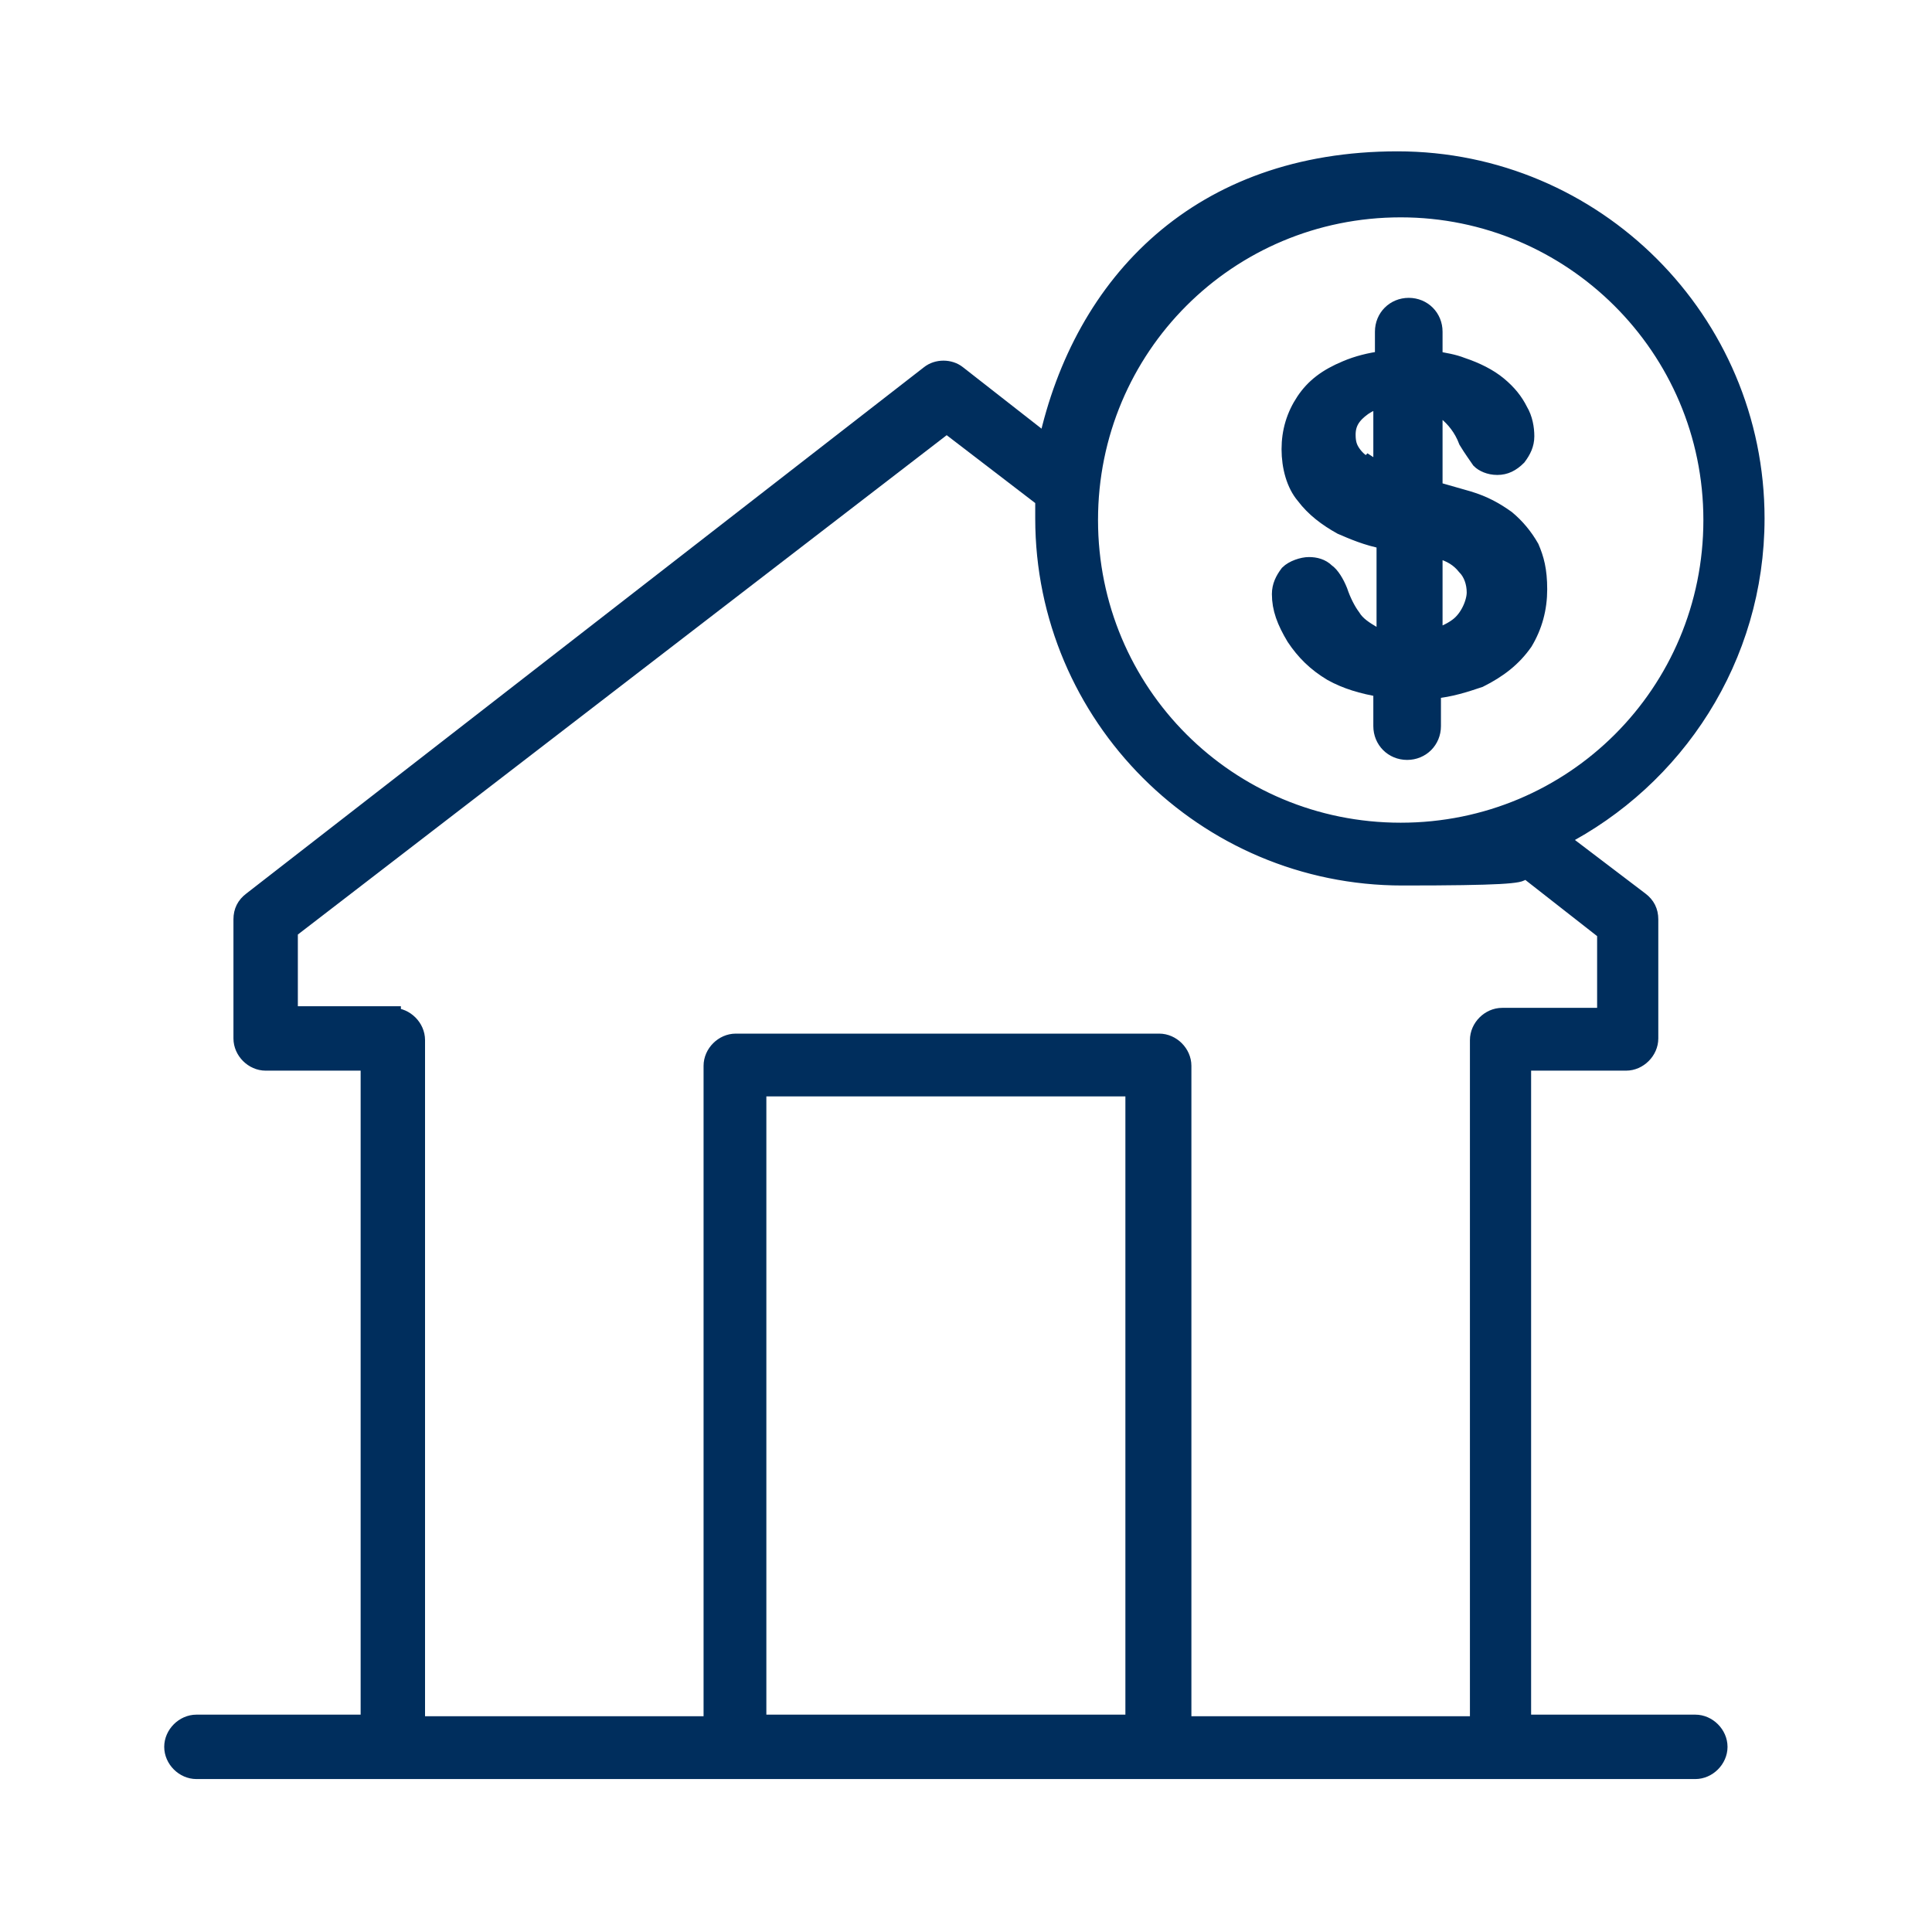
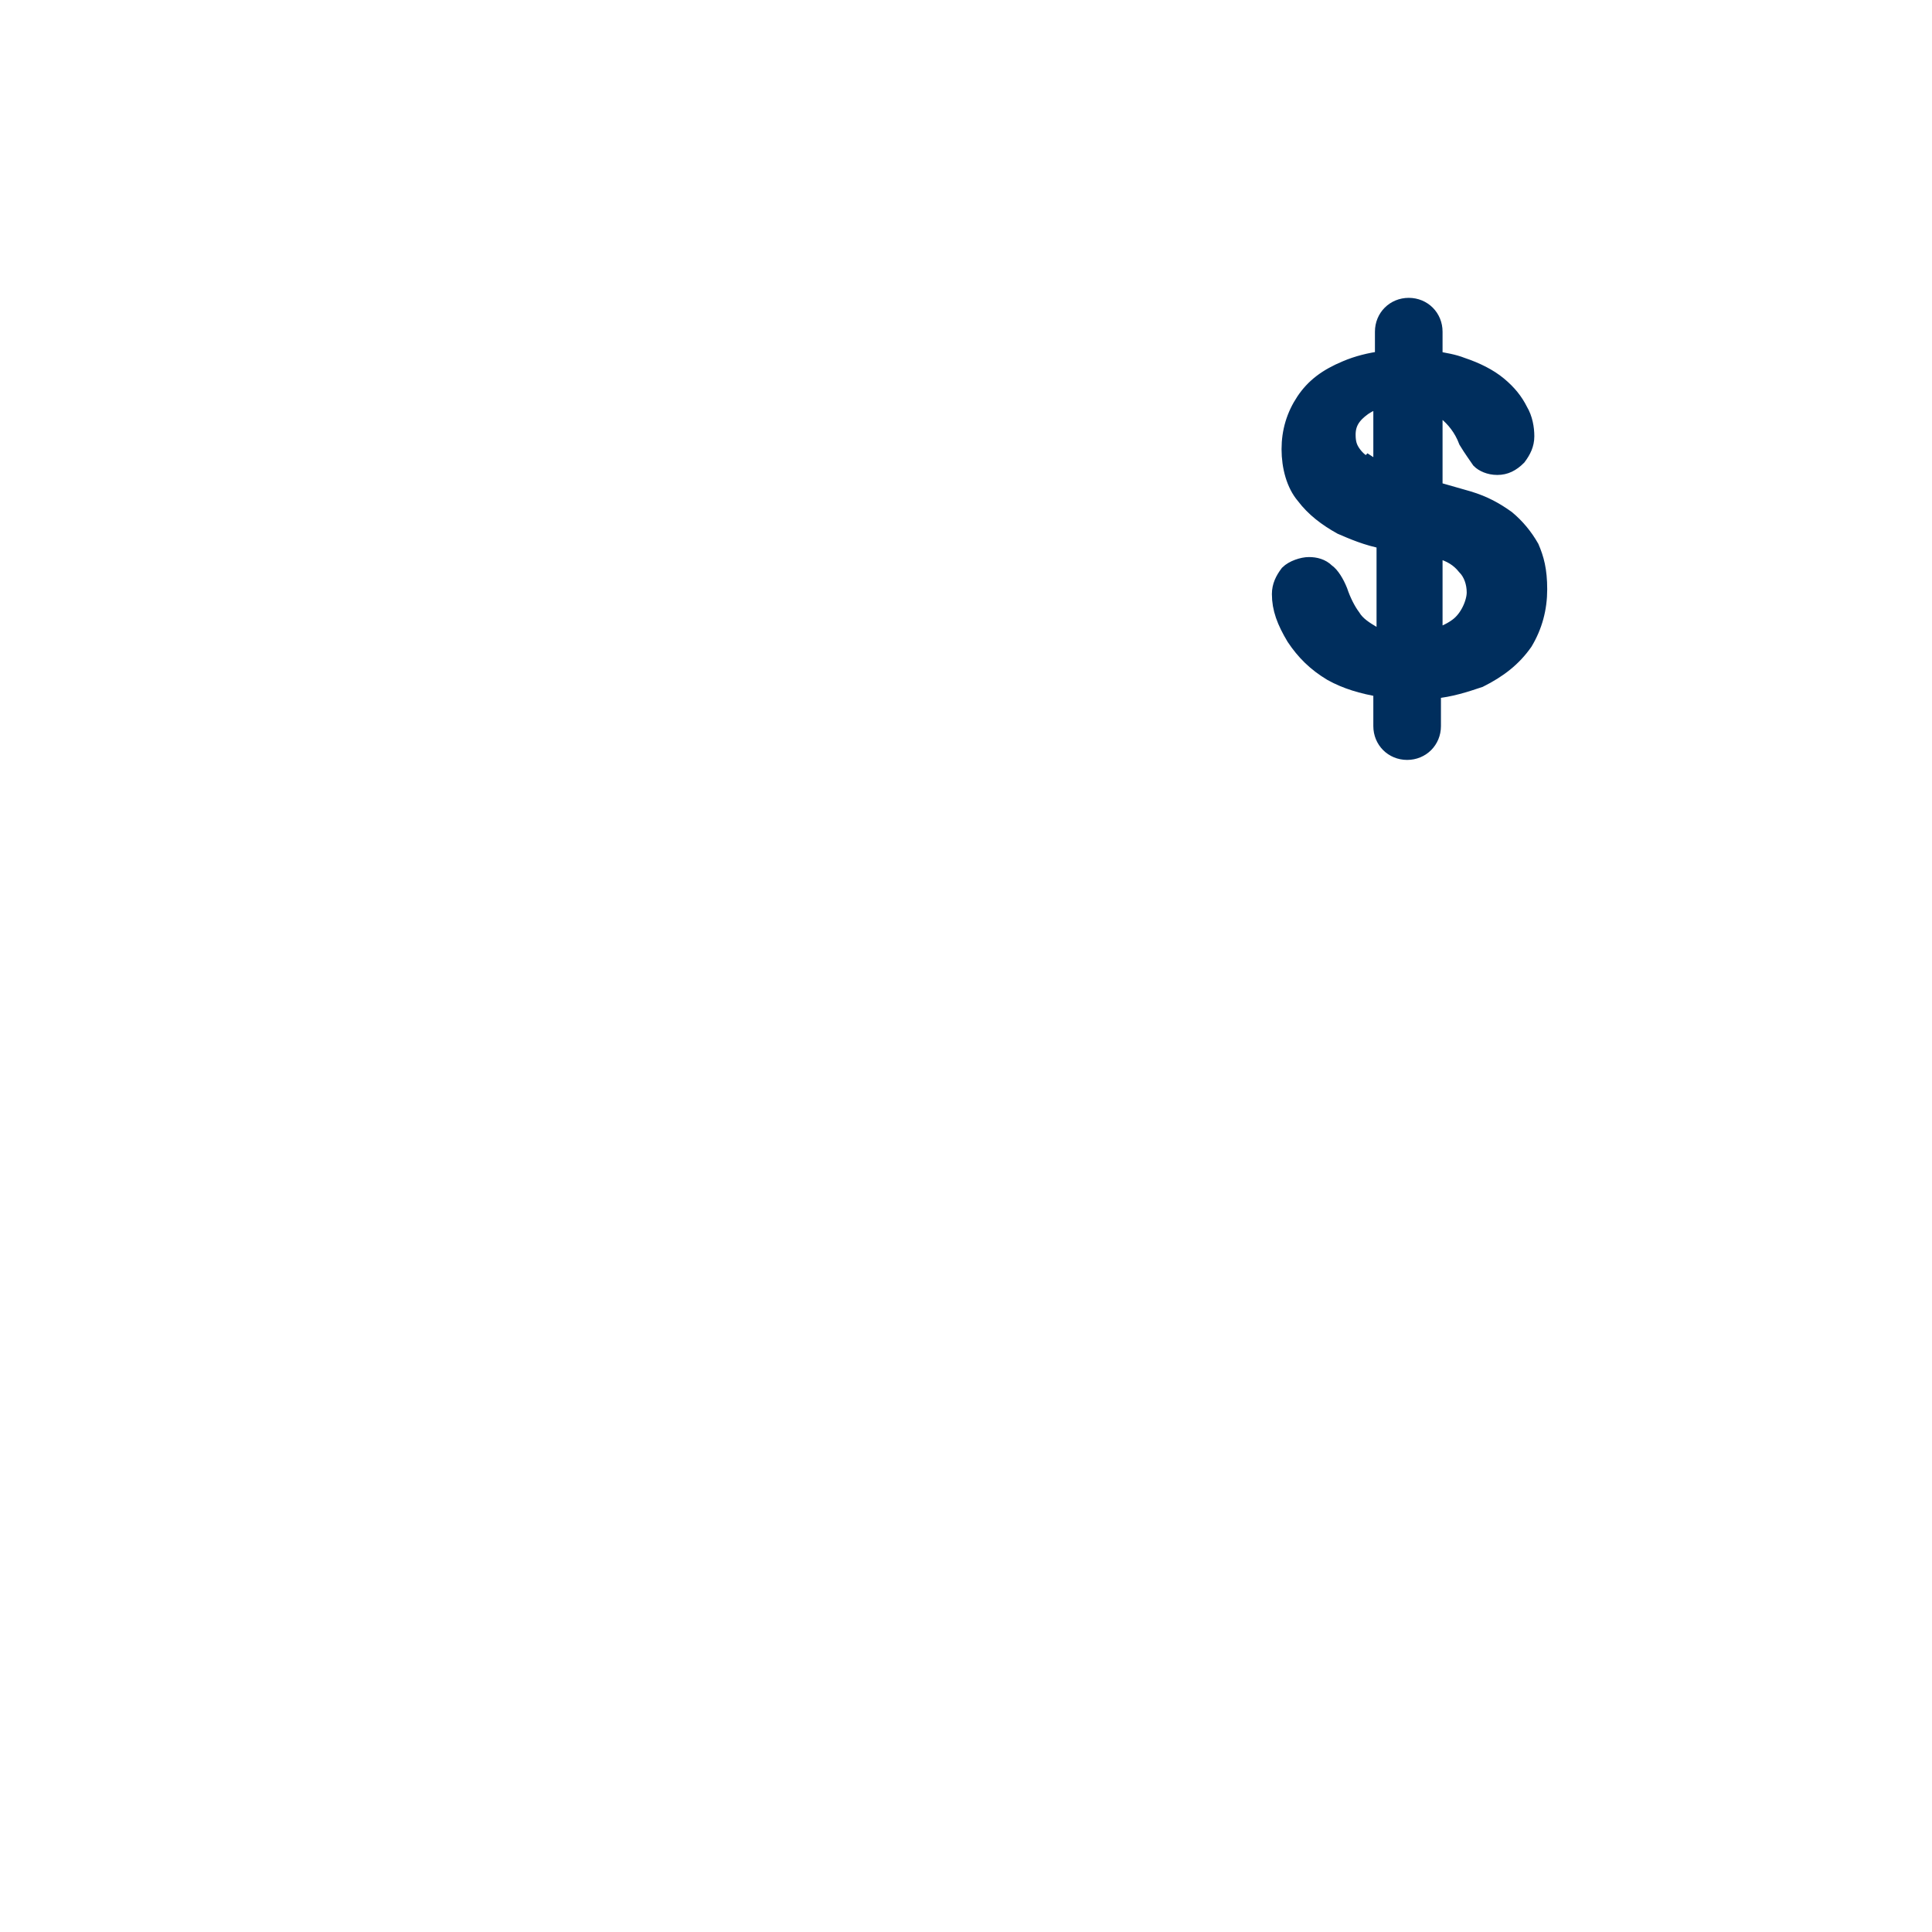
<svg xmlns="http://www.w3.org/2000/svg" id="Layer_1" data-name="Layer 1" viewBox="0 0 120 120">
  <defs>
    <style>
      .cls-1 {
        fill: #002e5d;
        stroke: #002e5d;
        stroke-miterlimit: 10;
      }
    </style>
  </defs>
-   <path class="cls-1" d="M105.3,107h-10.7v-41h6.4c.8,0,1.5-.7,1.5-1.5v-7.4c0-.5-.2-.9-.6-1.2l-5-3.8c7.2-3.7,12.2-11.2,12.2-19.9,0-12.3-10-22.3-22.3-22.3s-19.6,7.6-21.8,17.6l-5.5-4.3c-.5-.4-1.3-.4-1.8,0L15.6,55.9c-.4.3-.6.7-.6,1.2v7.4c0,.8.7,1.5,1.5,1.5h6.4v41h-10.7c-.8,0-1.5.7-1.5,1.5s.7,1.5,1.5,1.5h93.1c.8,0,1.5-.7,1.5-1.5s-.7-1.5-1.5-1.5ZM87,13c10.6,0,19.3,8.6,19.3,19.3s-8.6,19.3-19.3,19.3-19.3-8.6-19.3-19.3,8.6-19.3,19.3-19.3ZM24.4,63h-6.4v-5.2l40.8-31.4,6,4.6c0,.4,0,.8,0,1.2,0,12.3,10,22.3,22.3,22.3s5.1-.5,7.4-1.3c0,.4.2.8.6,1.1l4.6,3.6v5.2h-6.4c-.8,0-1.5.7-1.5,1.5v42.5h-18.3v-40.9c0-.8-.7-1.5-1.5-1.5h-26.3c-.8,0-1.5.7-1.5,1.5v40.9h-18.3v-42.5c0-.8-.7-1.5-1.5-1.5ZM70.4,107h-23.3v-39.4h23.3v39.4Z" />
  <path class="cls-1" d="M85.3,39.4c-.5-.3-1-.6-1.3-1.1-.3-.4-.6-1-.8-1.6-.2-.5-.5-1-.8-1.2-.3-.3-.7-.4-1.1-.4s-1,.2-1.3.5c-.3.4-.5.8-.5,1.3,0,.9.3,1.7.9,2.7.6.9,1.3,1.6,2.3,2.2.9.5,1.9.8,3.1,1v2.3c0,.9.7,1.6,1.6,1.6s1.6-.7,1.6-1.6v-2.2c1.1-.1,2-.4,2.9-.7,1.2-.6,2.1-1.3,2.8-2.3.6-1,.9-2.1.9-3.3s-.2-1.9-.5-2.6c-.4-.7-.9-1.3-1.5-1.8-.7-.5-1.4-.9-2.4-1.2-.7-.2-1.4-.4-2.1-.6v-5.2c.3,0,.5.2.7.4.5.4,1,1,1.3,1.8.3.5.6.9.8,1.2.2.2.6.4,1.1.4s.9-.2,1.3-.6c.3-.4.5-.8.5-1.3s-.1-1.1-.4-1.6c-.3-.6-.7-1.1-1.3-1.6-.6-.5-1.4-.9-2.3-1.2-.5-.2-1.1-.3-1.7-.4v-1.7c0-.9-.7-1.6-1.6-1.6s-1.6.7-1.6,1.6v1.7c-.8.1-1.6.3-2.3.6-1.2.5-2,1.1-2.6,2-.6.9-.9,1.9-.9,3s.3,2.2.9,2.9c.6.8,1.4,1.4,2.3,1.9.7.3,1.6.7,2.7.9v6.3c-.2,0-.3-.1-.4-.2ZM89.4,34.2c.7.2,1.2.5,1.6,1,.4.4.6,1,.6,1.6s-.4,1.6-1.1,2.1c-.4.3-.9.5-1.4.7v-5.5c.1,0,.2,0,.3.1ZM84.9,28.9c-.4-.2-.7-.5-.9-.8-.2-.3-.3-.6-.3-1.1,0-.7.3-1.2,1-1.7.3-.2.7-.4,1.1-.5v4.4c-.3-.1-.5-.2-.8-.4Z" />
</svg>